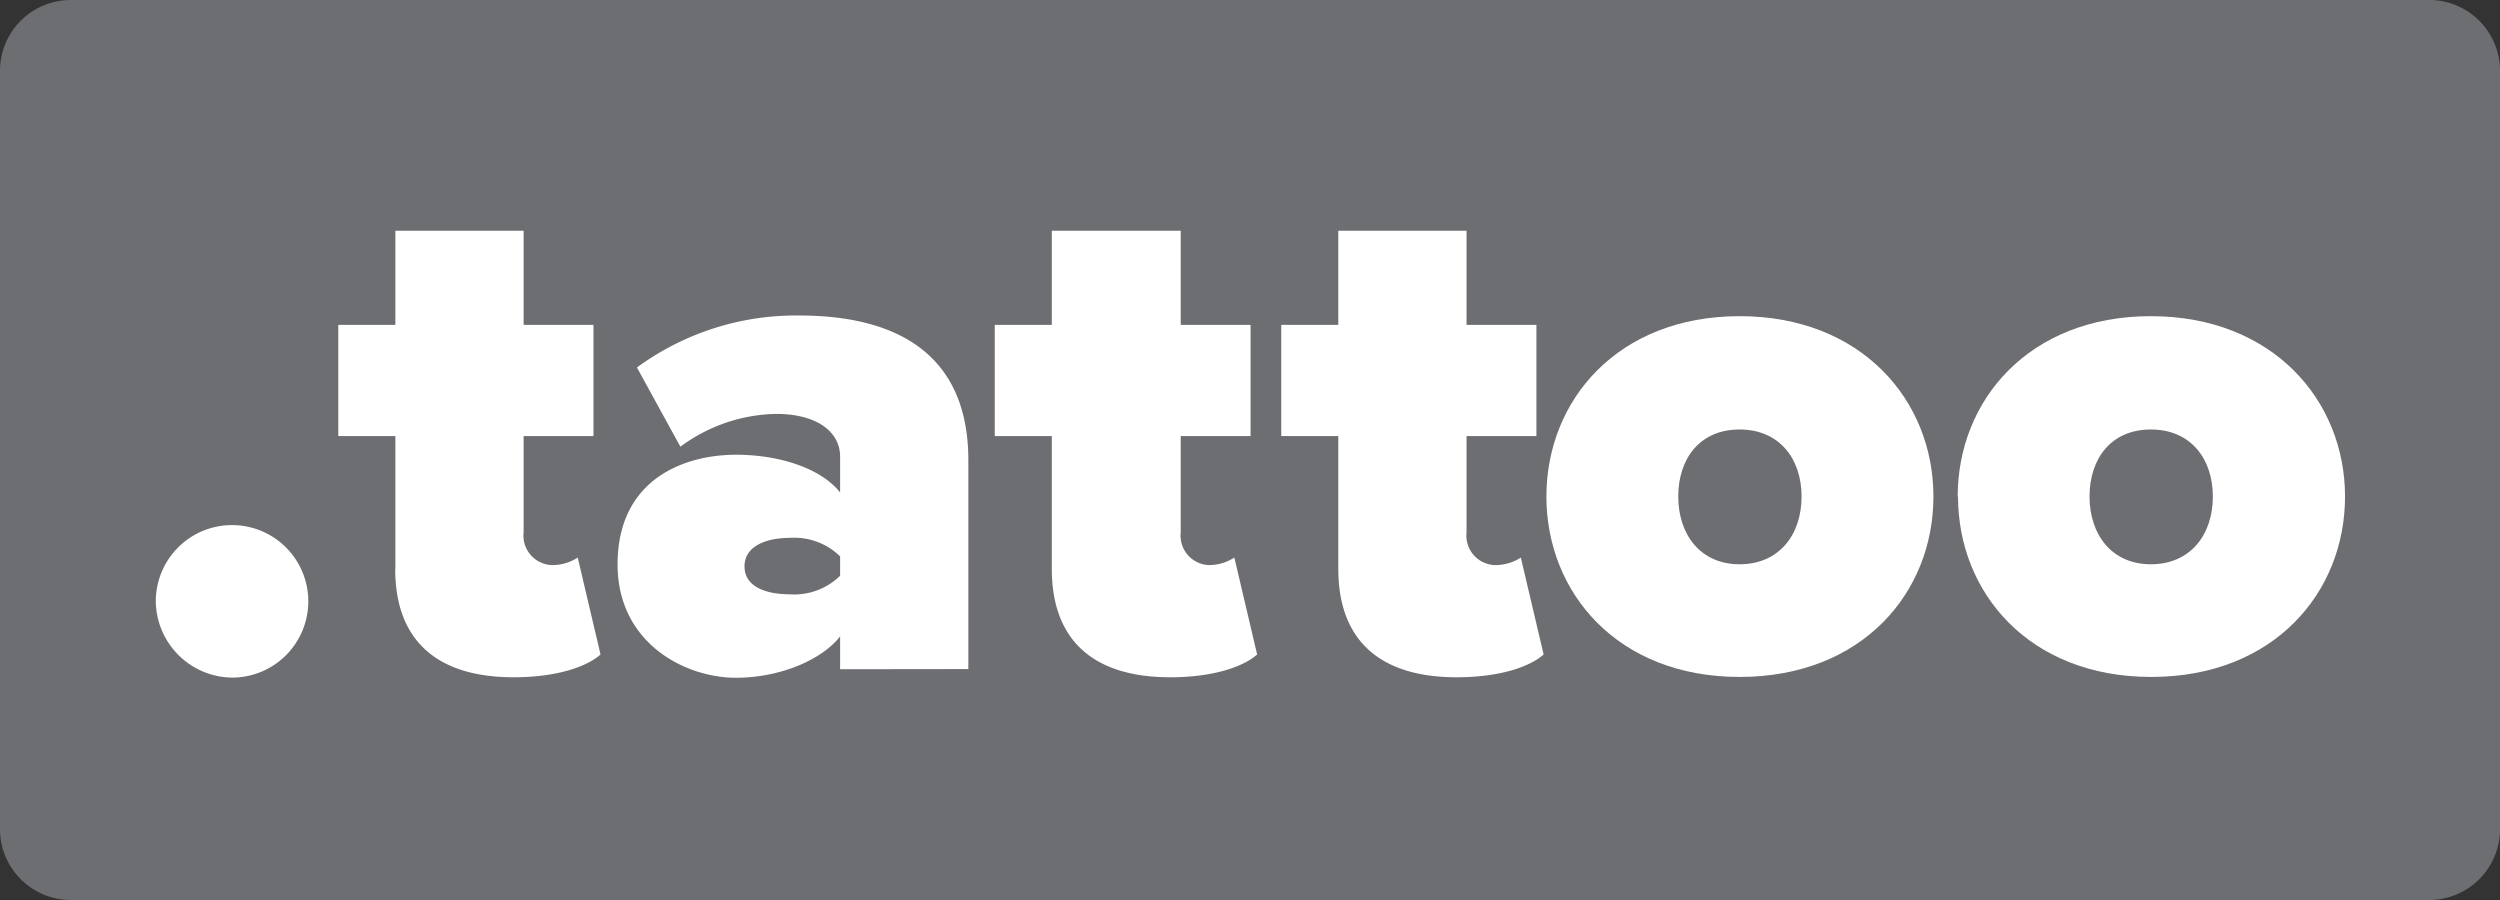
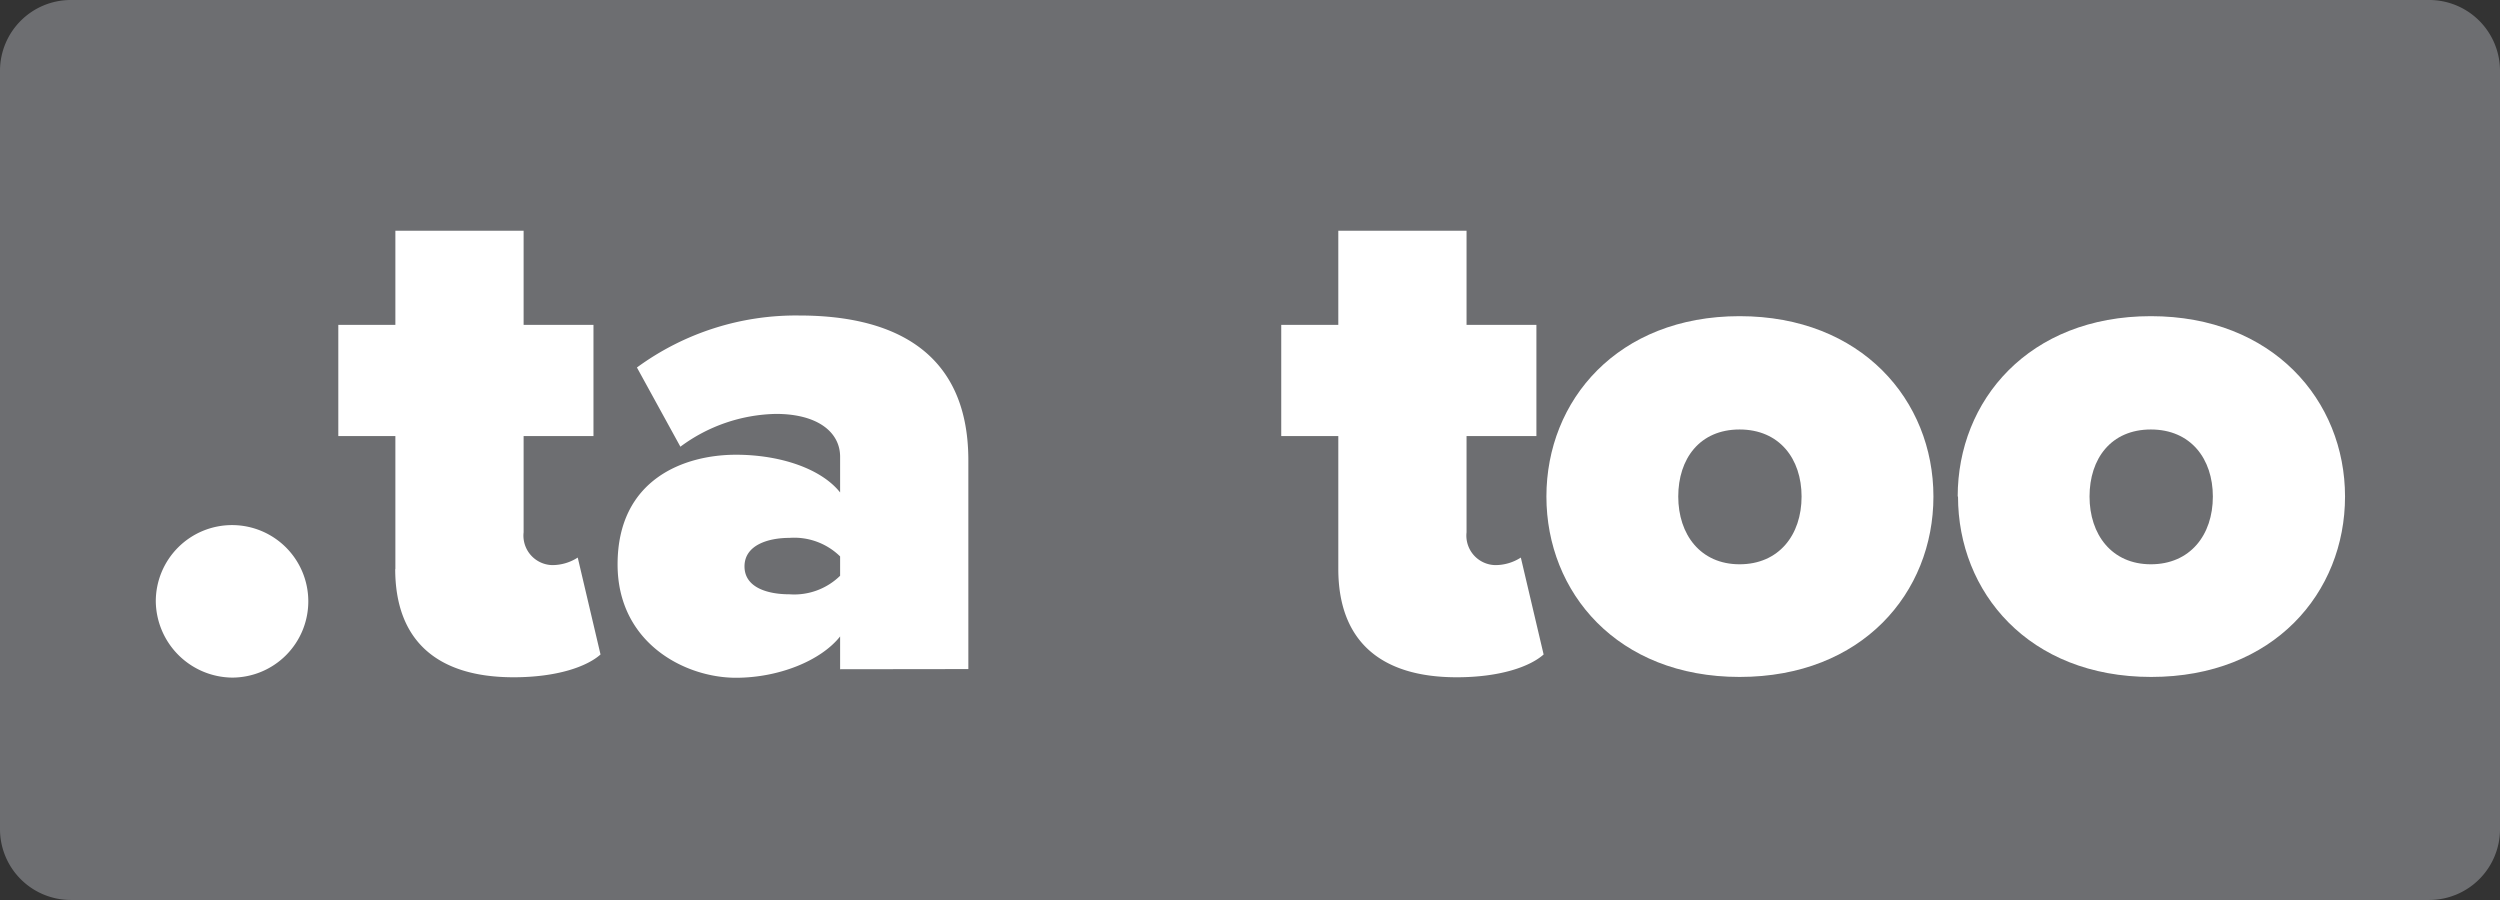
<svg xmlns="http://www.w3.org/2000/svg" viewBox="0 0 152.45 54.88">
  <rect x="0" y="0" width="152.45" height="54.88" fill="#333333" stroke="none" />
  <defs>
    <style>.a{fill:#6d6e71;}.b{fill:#fff;}</style>
  </defs>
  <title>-rgb</title>
  <path class="a" d="M152.45,50.58a4.32,4.32,0,0,1-4.3,4.3H4.3A4.32,4.32,0,0,1,0,50.58V4.3A4.32,4.32,0,0,1,4.3,0H148.15a4.32,4.32,0,0,1,4.3,4.3V50.58Z" />
  <path class="b" d="M9.5,36.67a4.65,4.65,0,1,1,4.65,4.65A4.71,4.71,0,0,1,9.5,36.67Z" />
  <path class="b" d="M24.11,34.72V26.59H20.63V19.81h3.48V14.07h7.82v5.74h4.26v6.78H31.93v5.87a1.8,1.8,0,0,0,1.74,2A2.87,2.87,0,0,0,35.23,34l1.39,5.91c-.83.74-2.65,1.39-5.3,1.39-4.65,0-7.22-2.22-7.22-6.61Z" />
  <path class="b" d="M51.23,35.11V33.93a4,4,0,0,0-3.09-1.13c-1.3,0-2.74.44-2.74,1.74s1.43,1.7,2.74,1.7a4,4,0,0,0,3.09-1.13Zm0,5.7v-2c-1.17,1.48-3.74,2.52-6.35,2.52-3.13,0-7.22-2.13-7.22-6.91,0-5.22,4.09-6.69,7.22-6.69,2.74,0,5.22.87,6.35,2.3V27.85c0-1.48-1.35-2.61-3.91-2.61a10.09,10.09,0,0,0-5.83,2l-2.65-4.83a16.39,16.39,0,0,1,9.91-3.17c5.22,0,10.3,1.83,10.3,8.83V40.8Z" />
-   <path class="b" d="M64.14,34.72V26.59H60.66V19.81h3.48V14.07H72v5.74h4.26v6.78H72v5.87a1.8,1.8,0,0,0,1.74,2A2.87,2.87,0,0,0,75.27,34l1.39,5.91c-.83.74-2.65,1.39-5.3,1.39-4.65,0-7.22-2.22-7.22-6.61Z" />
  <path class="b" d="M81.61,34.72V26.59H78.13V19.81h3.48V14.07h7.82v5.74h4.26v6.78H89.43v5.87a1.8,1.8,0,0,0,1.74,2A2.87,2.87,0,0,0,92.74,34l1.39,5.91c-.83.74-2.65,1.39-5.3,1.39-4.65,0-7.22-2.22-7.22-6.61Z" />
  <path class="b" d="M109.86,30.28c0-2.3-1.35-4.09-3.78-4.09s-3.74,1.78-3.74,4.09,1.35,4.13,3.74,4.13,3.78-1.78,3.78-4.13Zm-15.56,0c0-5.87,4.35-11,11.78-11s11.82,5.13,11.82,11-4.35,11-11.82,11-11.78-5.17-11.78-11Z" />
  <path class="b" d="M134.94,30.28c0-2.3-1.35-4.09-3.78-4.09s-3.74,1.78-3.74,4.09,1.35,4.13,3.74,4.13,3.78-1.78,3.78-4.13Zm-15.56,0c0-5.87,4.35-11,11.78-11S143,24.42,143,30.28s-4.35,11-11.82,11-11.78-5.17-11.78-11Z" />
</svg>